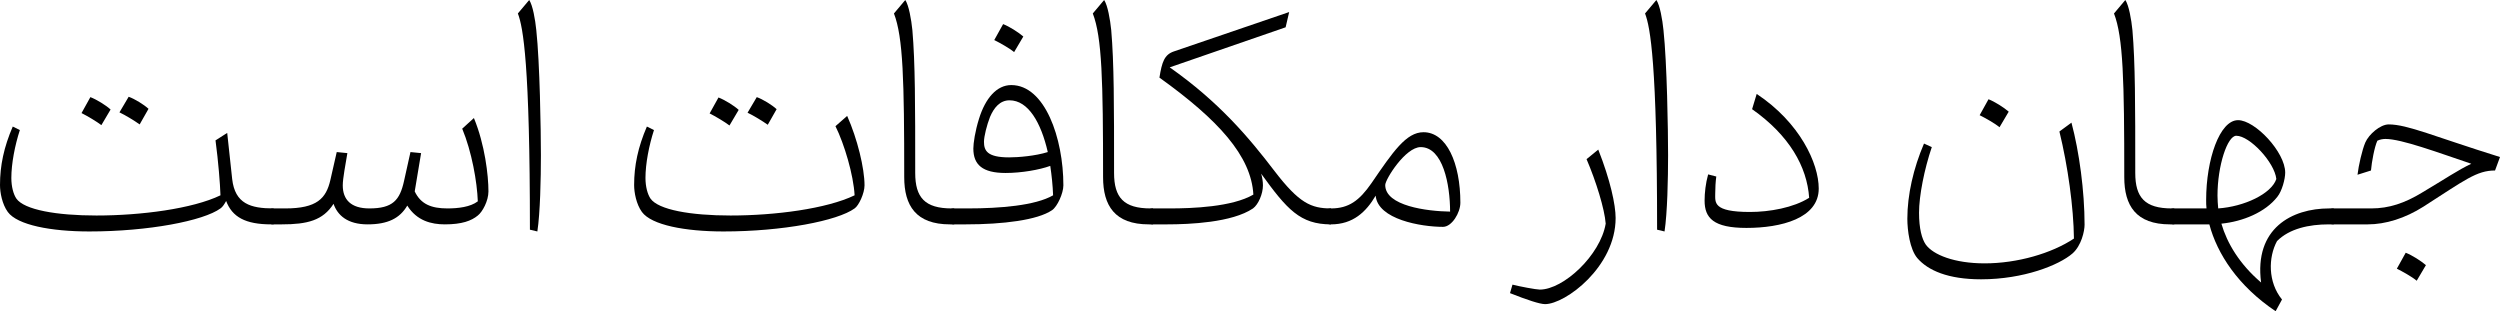
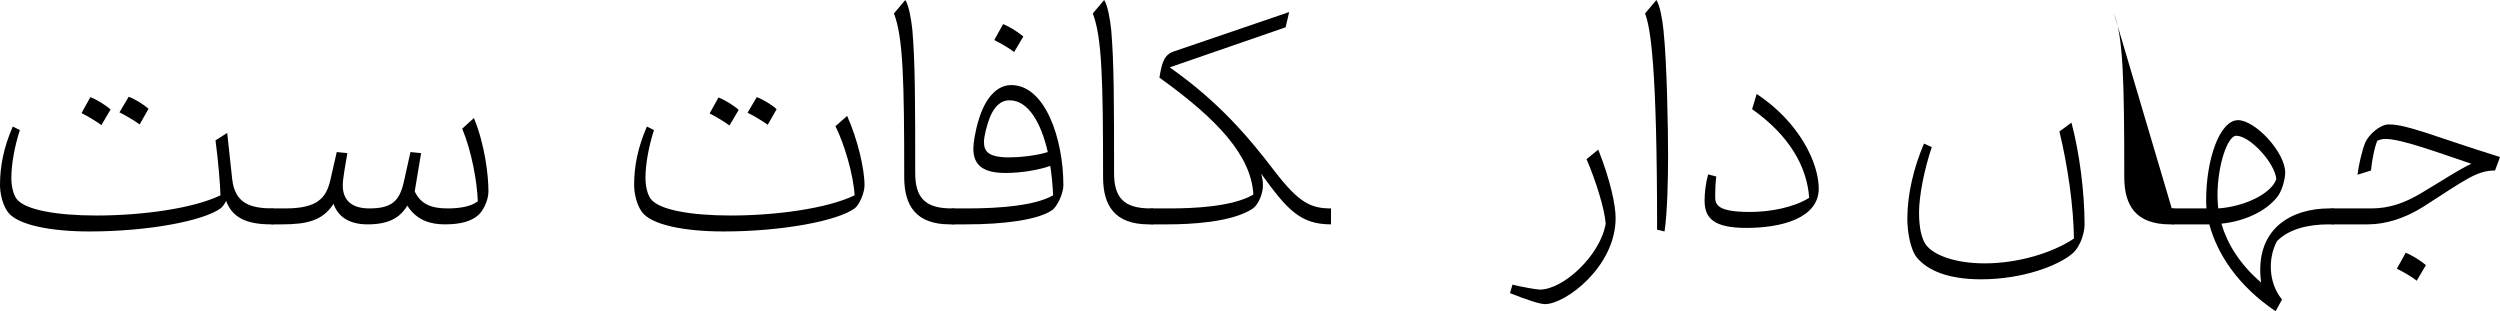
<svg xmlns="http://www.w3.org/2000/svg" width="705.3" height="87.8">
  <g transform="scale(.1)">
    <path fill="#000000" d="M 146,41 C 191,41 293,79 388,111 350,129 317,152 248,193 200,222 156,237 106,237 L 0,237 C -15,237 -25,247 -25,260 -25,273 -15,282 0,282 L 96,282 C 146,282 201,265 253,232 370,157 403,130 455,130 L 469,92 C 283,34 208,0 155,0 131,0 99,28 89,51 80,72 70,116 67,142 L 105,130 C 107,106 115,63 123,46 131,42 140,41 146,41 " transform="translate(6584, 351)" />
    <path fill="#000000" d="M 41,-44 C 27,-56 2,-72 -16,-79 L -41,-34 C -25,-26 2,-11 15,0 " transform="translate(6803, 792)" />
    <path fill="#000000" d="M 450,49 L 450,4 437,4 C 332,4 225,60 245,213 184,161 149,102 133,47 193,41 257,15 291,-29 304,-45 313,-79 313,-97 313,-155 228,-245 180,-245 128,-245 90,-134 90,-20 90,-12 90,-4 91,4 L 0,4 C -15,4 -25,14 -25,27 -25,40 -15,49 0,49 L 99,49 C 121,132 180,223 286,294 L 304,261 C 264,212 265,142 290,96 325,61 380,49 436,49 M 122,-32 C 122,-117 150,-201 175,-201 213,-201 283,-126 288,-79 274,-37 197,-1 124,4 123,-8 122,-20 122,-32 " transform="translate(6134, 584)" />
-     <path fill="#000000" d="M 203,633 L 203,588 196,588 C 120,588 93,557 93,488 93,295 93,178 85,85 82,55 75,15 65,0 L 33,38 C 59,105 62,228 62,500 62,580 95,633 191,633 " transform="translate(5931, 0)" />
+     <path fill="#000000" d="M 203,633 L 203,588 196,588 L 33,38 C 59,105 62,228 62,500 62,580 95,633 191,633 " transform="translate(5931, 0)" />
    <path fill="#000000" d="M 479,-130 C 503,-32 519,84 520,172 457,214 360,242 268,242 183,242 123,218 102,189 91,173 83,144 83,99 83,51 98,-24 119,-86 L 97,-96 C 67,-26 50,49 50,116 50,149 57,202 78,227 108,262 165,287 258,287 378,287 478,247 516,214 541,192 550,151 550,133 550,39 535,-73 513,-155 " transform="translate(5331, 501)" />
-     <path fill="#000000" d="M 41,35 C 27,23 2,7 -16,0 L -41,45 C -25,53 2,68 15,79 " transform="translate(5626, 280)" />
    <path fill="#000000" d="M 169,323 C 64,323 71,296 71,271 71,256 72,237 74,223 L 51,217 C 44,242 41,269 41,291 41,340 66,368 159,368 257,368 363,341 363,257 363,186 310,71 188,-10 L 175,33 C 280,107 330,195 336,283 292,311 224,323 169,323 " transform="translate(4768, 275)" />
    <path fill="#000000" d="M 85,65 C 82,35 75,-5 65,-20 L 33,18 C 48,57 67,161 67,628 L 88,633 C 96,581 98,483 98,418 98,348 95,158 85,65 " transform="translate(4608, 20)" />
    <path fill="#000000" d="M -34,211 C 23,211 165,106 165,-32 165,-69 150,-139 116,-225 L 83,-198 C 110,-135 134,-57 137,-16 122,73 18,170 -49,170 -59,170 -107,161 -126,156 L -133,180 C -85,199 -49,211 -34,211 " transform="translate(4393, 647)" />
-     <path fill="#000000" d="M 0,253 C 62,253 99,218 126,172 132,239 254,260 316,260 341,260 365,220 365,192 365,80 326,-7 261,-7 212,-7 175,48 114,137 80,186 50,208 0,208 -15,208 -25,218 -25,231 -25,244 -15,253 0,253 M 253,35 C 316,35 336,141 336,217 271,216 153,201 153,142 153,126 210,35 253,35 " transform="translate(3755, 380)" />
    <path fill="#000000" d="M 502,599 L 502,554 C 446,554 412,539 343,449 269,352 185,253 47,156 L 374,43 384,0 59,111 C 32,120 25,141 18,185 184,304 277,406 283,515 223,550 110,554 47,554 L 0,554 C -15,554 -25,564 -25,577 -25,590 -15,599 0,599 L 40,599 C 102,599 223,594 282,554 297,543 310,513 310,489 310,478 308,466 305,456 378,557 415,599 502,599 " transform="translate(3253, 34)" />
    <path fill="#000000" d="M 203,633 L 203,588 196,588 C 120,588 93,557 93,488 93,295 93,178 85,85 82,55 75,15 65,0 L 33,38 C 59,105 62,228 62,500 62,580 95,633 191,633 " transform="translate(3050, 0)" />
    <path fill="#000000" d="M 38,348 L 0,348 C -15,348 -25,358 -25,371 -25,384 -15,393 0,393 L 33,393 C 138,393 235,381 276,353 291,343 308,305 308,283 308,150 256,0 161,0 120,0 88,37 70,95 59,130 54,164 54,179 54,225 80,248 145,248 190,248 241,239 271,228 275,255 278,283 279,311 229,340 129,348 38,348 M 155,204 C 93,204 84,185 84,160 84,145 92,113 101,90 112,64 129,43 156,43 209,43 245,106 264,189 229,200 181,204 155,204 " transform="translate(2692, 240)" />
    <path fill="#000000" d="M 41,35 C 27,23 2,7 -16,0 L -41,45 C -25,53 2,68 15,79 " transform="translate(2846, 68)" />
    <path fill="#000000" d="M 203,633 L 203,588 196,588 C 120,588 93,557 93,488 93,295 93,178 85,85 82,55 75,15 65,0 L 33,38 C 59,105 62,228 62,500 62,580 95,633 191,633 " transform="translate(2489, 0)" />
    <path fill="#000000" d="M 323,261 C 211,261 119,245 97,213 89,201 83,180 83,155 83,115 93,63 107,20 L 87,10 C 62,68 51,120 51,175 51,196 57,229 73,251 100,288 195,306 303,306 470,306 625,276 673,241 685,233 701,198 701,176 701,128 681,45 652,-20 L 619,9 C 644,59 670,147 673,204 594,242 449,261 323,261 " transform="translate(1738, 347)" />
    <path fill="#000000" d="M -13,36 C -26,24 -52,8 -70,1 L -95,46 C -79,54 -52,70 -39,80 M 94,34 C 81,22 55,6 38,0 L 12,44 C 29,52 55,68 69,78 " transform="translate(2097, 274)" />
-     <path fill="#000000" d="M 85,65 C 82,35 75,-5 65,-20 L 33,18 C 48,57 67,161 67,628 L 88,633 C 96,581 98,483 98,418 98,348 95,158 85,65 " transform="translate(1428, 20)" />
    <path fill="#000000" d="M 490,255 C 445,255 415,243 398,207 L 416,99 386,96 368,177 C 356,232 336,255 270,255 218,255 195,230 195,190 195,170 203,130 208,99 L 178,96 160,175 C 148,227 122,255 33,255 L 0,255 C -15,255 -25,265 -25,278 -25,291 -15,300 0,300 L 23,300 C 95,300 139,289 169,242 180,274 208,300 265,300 322,300 356,283 377,247 404,290 445,300 483,300 531,300 558,290 576,275 589,265 606,234 606,207 606,162 596,75 565,0 L 532,30 C 559,95 574,180 576,235 555,251 521,255 490,255 " transform="translate(772, 333)" />
    <path fill="#000000" d="M 823,256 L 823,211 C 758,211 714,198 706,128 L 692,-2 659,19 C 667,79 672,142 673,174 594,212 449,231 323,231 211,231 119,215 97,183 89,171 83,150 83,125 83,85 93,33 107,-10 L 87,-20 C 62,38 51,90 51,145 51,166 57,199 73,221 100,258 195,276 303,276 470,276 625,246 673,211 679,207 684,199 689,190 706,235 743,256 816,256 " transform="translate(-51, 377)" />
    <path fill="#000000" d="M -13,36 C -26,24 -52,8 -70,1 L -95,46 C -79,54 -52,70 -39,80 M 94,34 C 81,22 55,6 38,0 L 12,44 C 29,52 55,68 69,78 " transform="translate(325, 273)" />
  </g>
</svg>